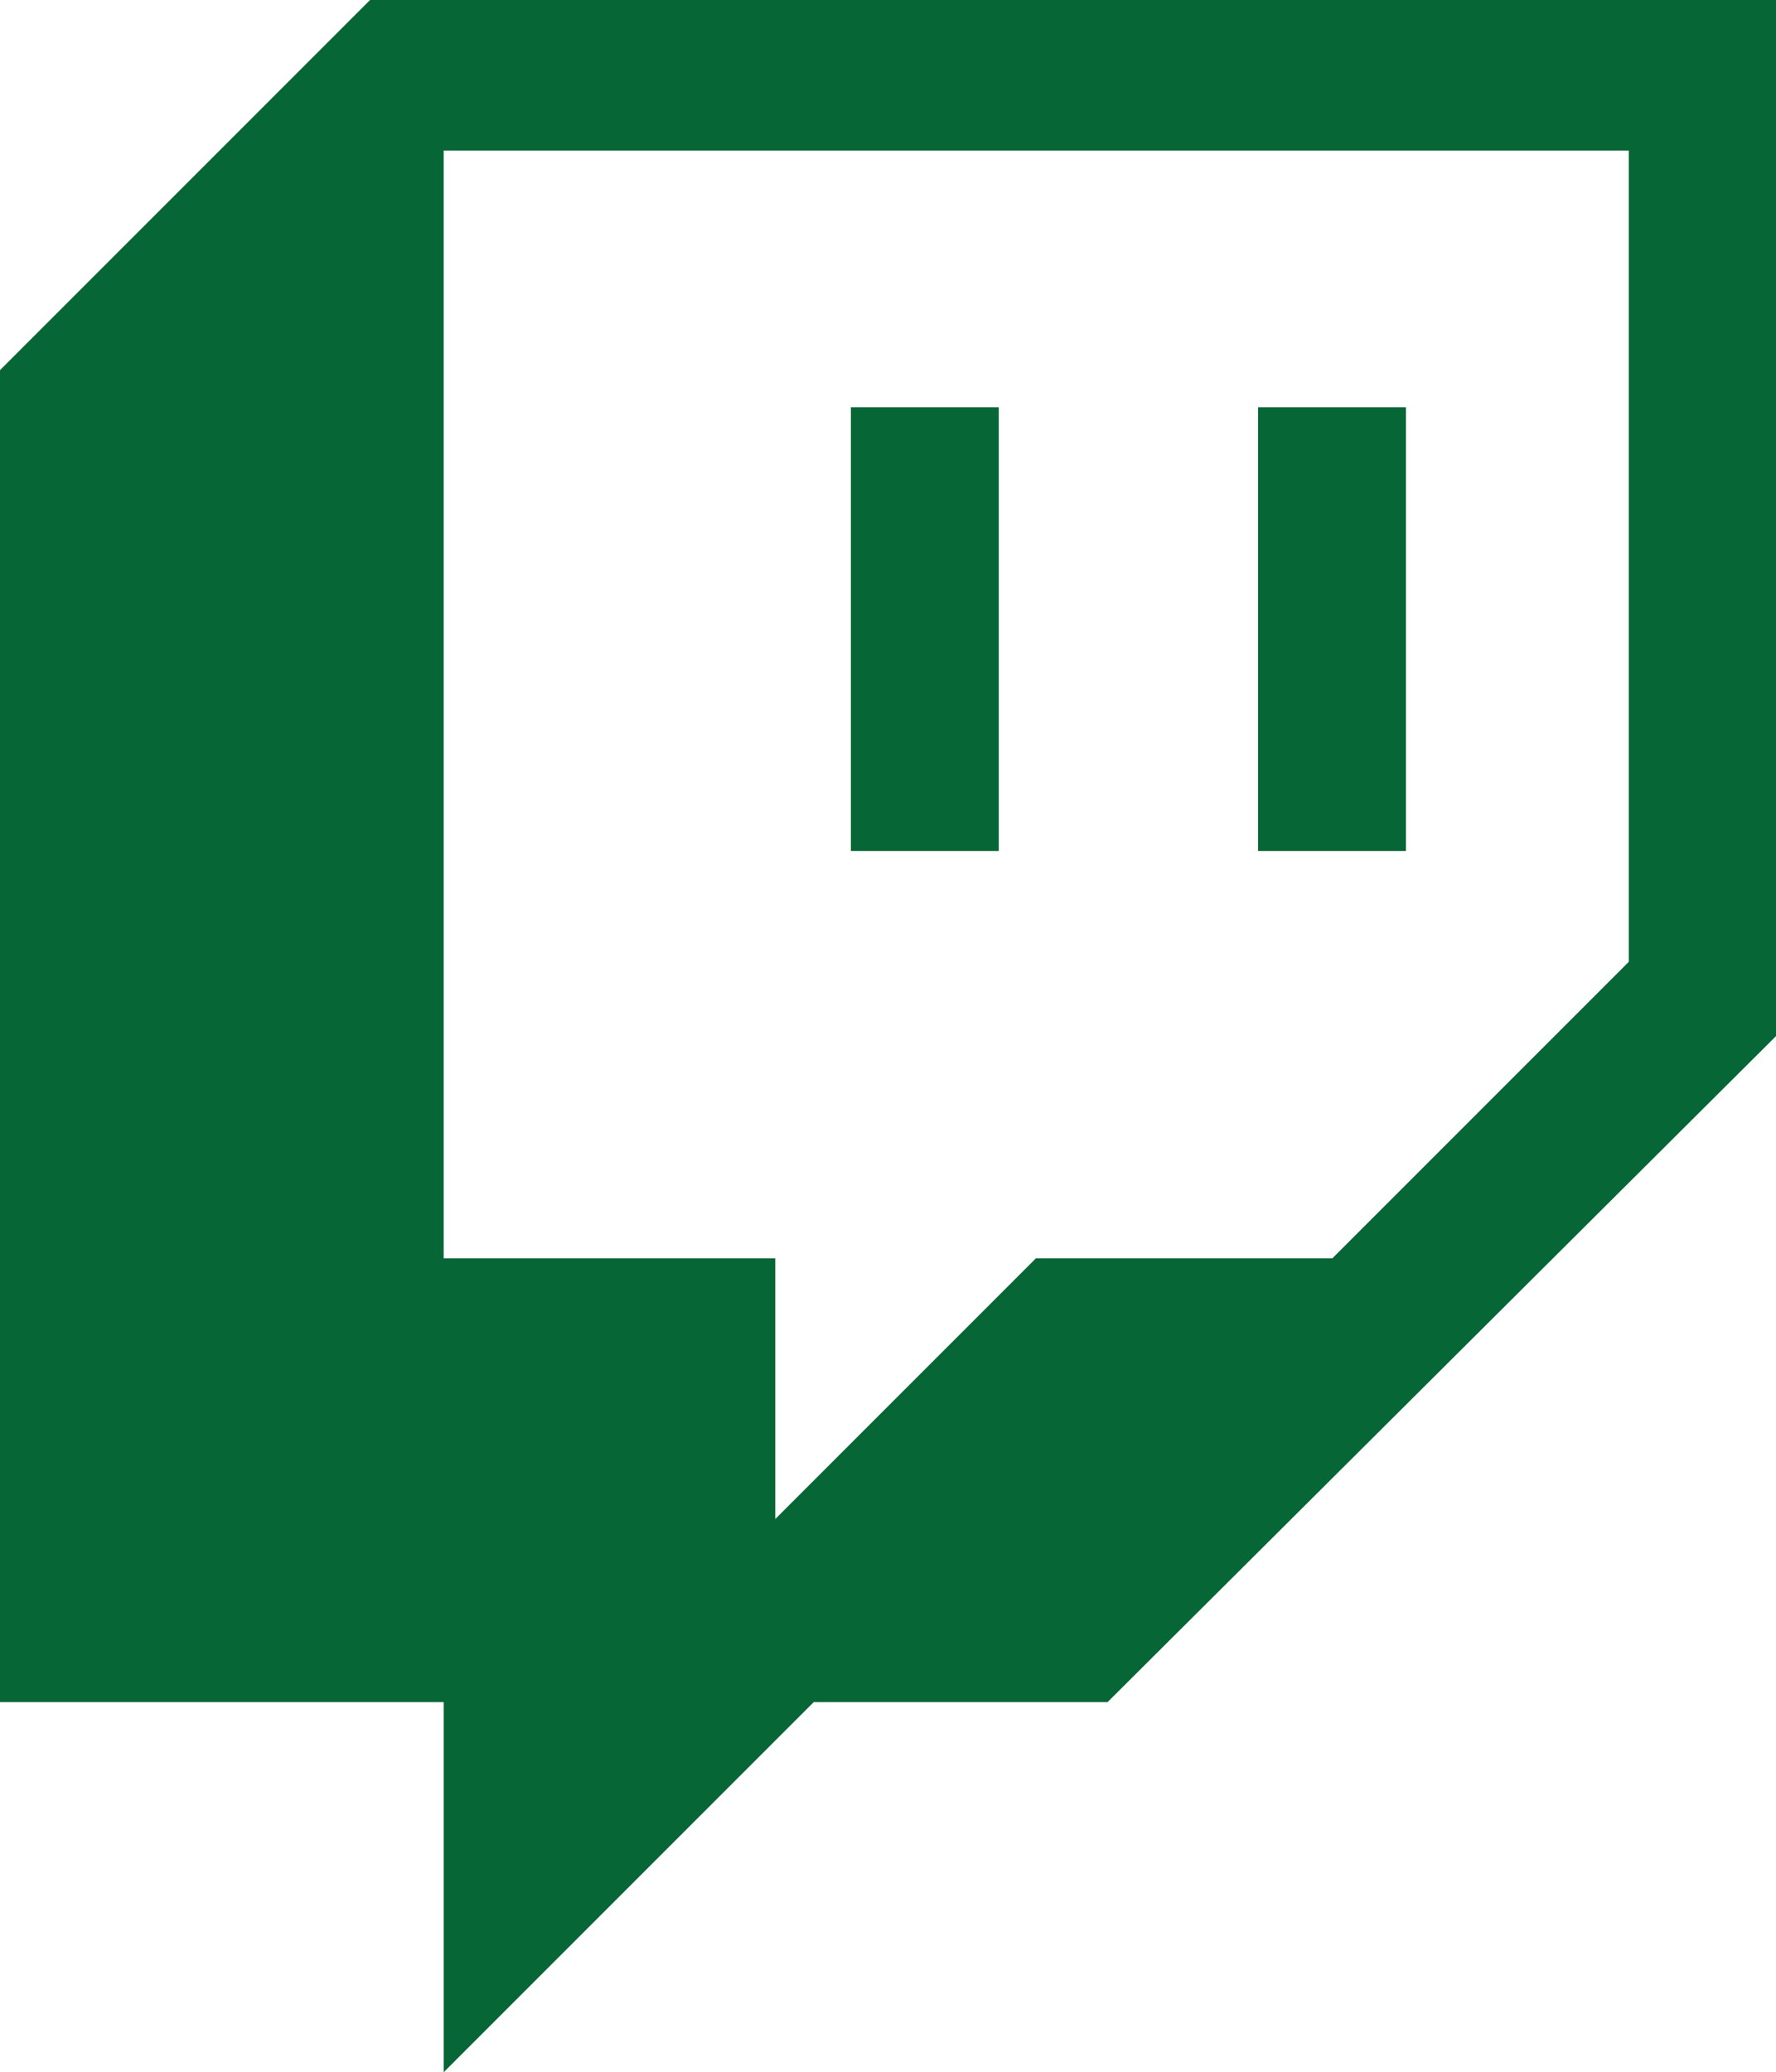
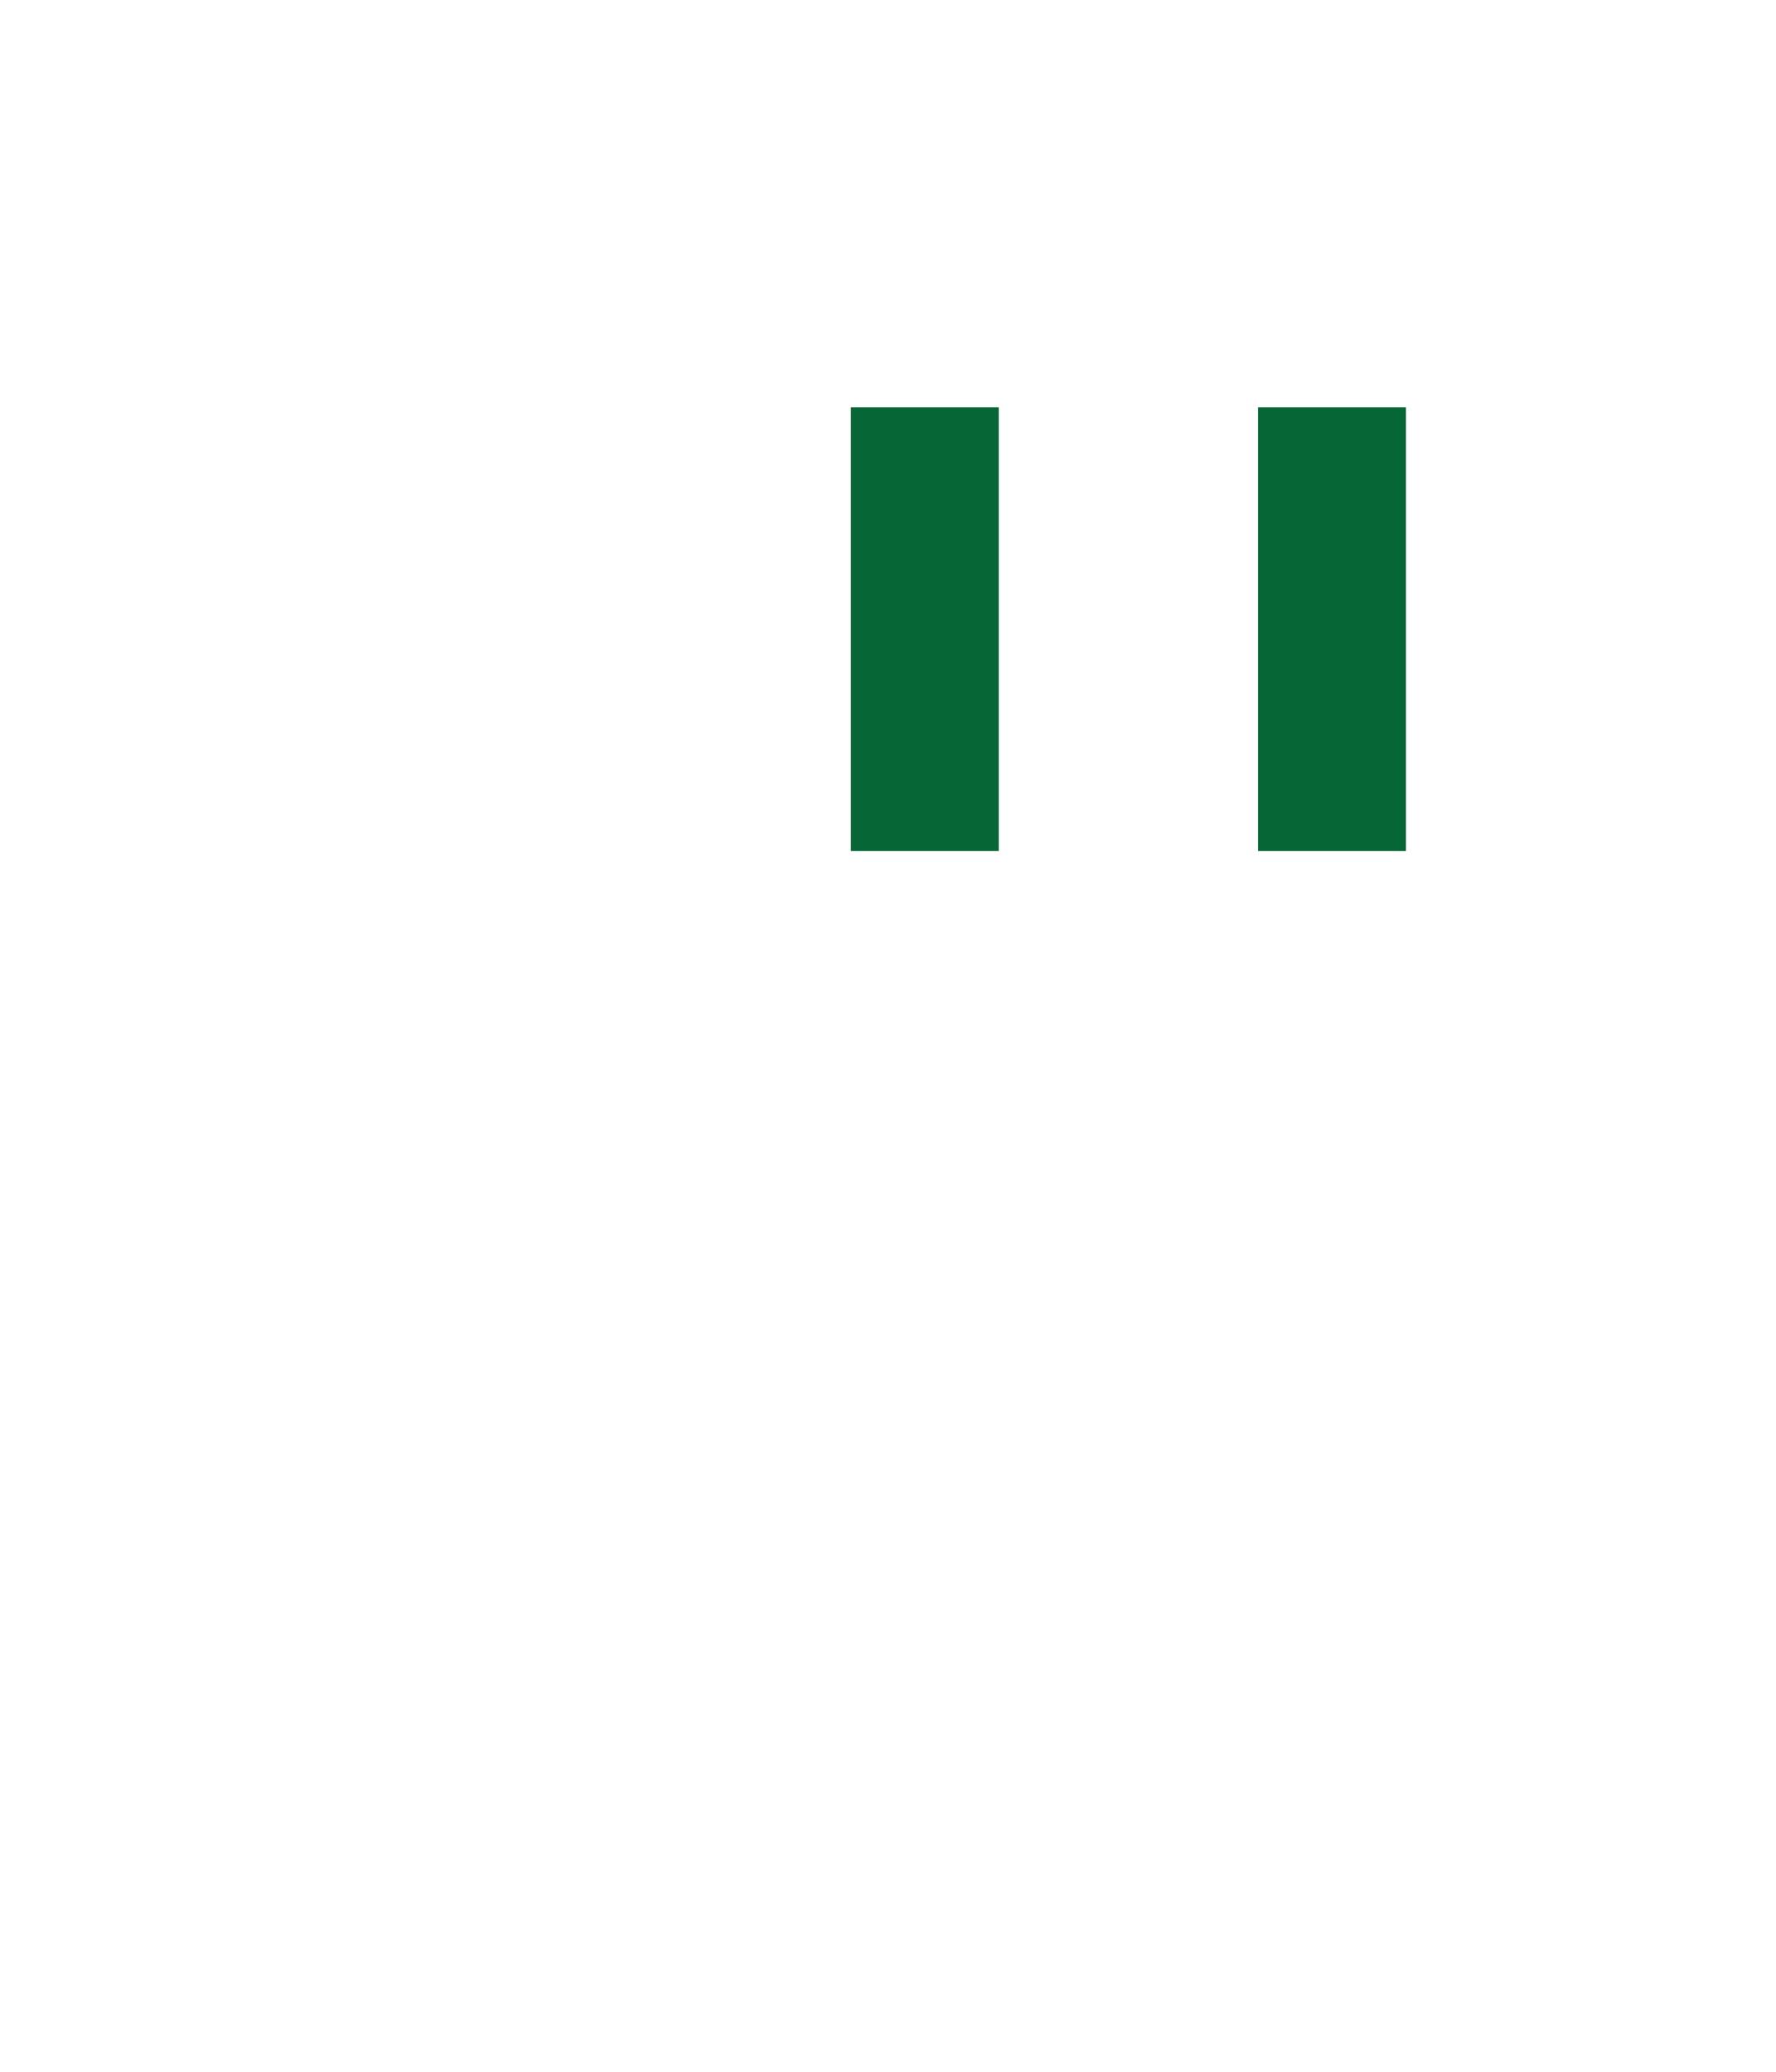
<svg xmlns="http://www.w3.org/2000/svg" width="27.26" height="31.8" viewBox="0 0 27.26 31.8">
-   <path d="M5.68,0,0,5.68V26.12H6.81V31.8l5.68-5.68H17L27.26,15.9V0ZM25,14.76l-4.55,4.55H15.9l-4,4v-4H6.81v-17H25Z" fill="#076635" />
  <rect x="19.31" y="6.25" width="2.27" height="6.81" fill="#076635" />
  <rect x="13.06" y="6.25" width="2.27" height="6.81" fill="#076635" />
</svg>